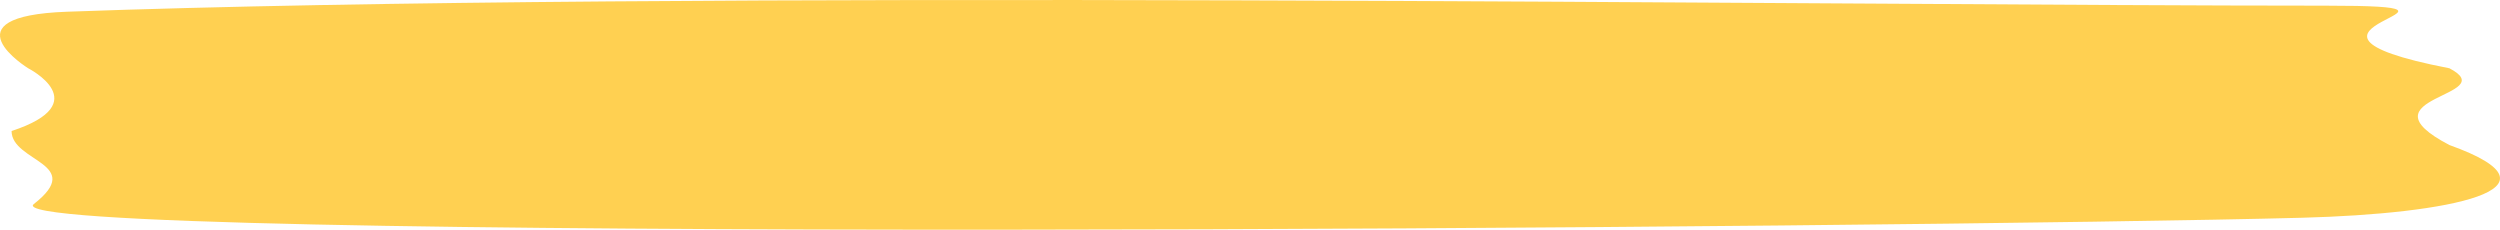
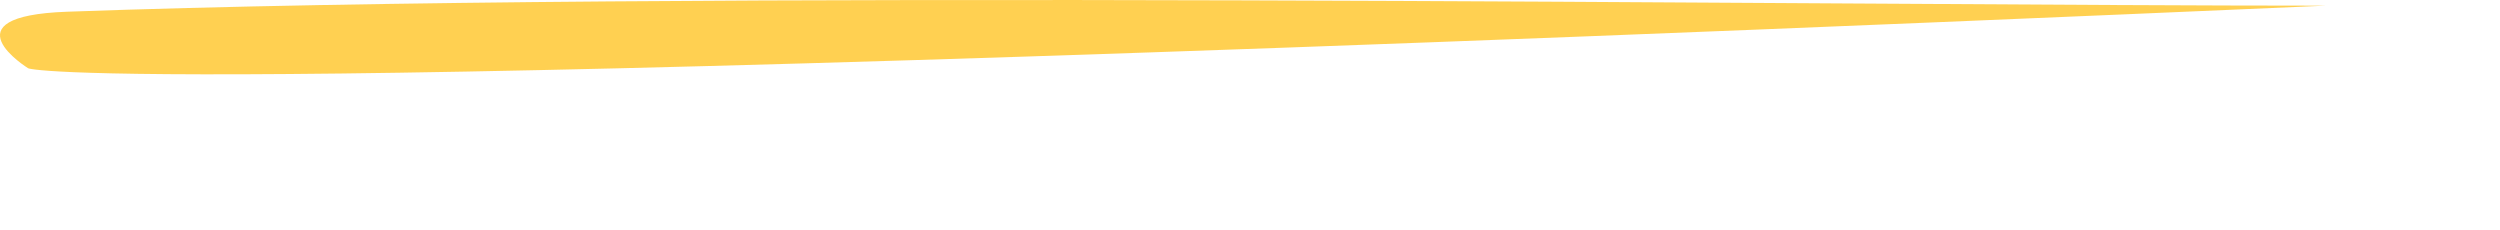
<svg xmlns="http://www.w3.org/2000/svg" width="566" height="52" fill="none">
-   <path fill="#FFD051" d="M15.139 2.656C153.49-2.374 415.62 1.284 526.524 1.284c43.783 0-19.265 5.03 28.024 14.176 12.256 6.401-21.019 6.4 0 17.375 28.018 10.06-.141 15.578-33.278 16.461-85.818 2.286-525.206 5.952-513.612-3.103 11.83-9.239-5.037-9.496-5.037-16.532C21.93 23.339 6.386 15.46 6.386 15.46S-12.709 3.669 15.14 2.656Z" />
+   <path fill="#FFD051" d="M15.139 2.656C153.49-2.374 415.62 1.284 526.524 1.284C21.93 23.339 6.386 15.46 6.386 15.46S-12.709 3.669 15.14 2.656Z" />
</svg>